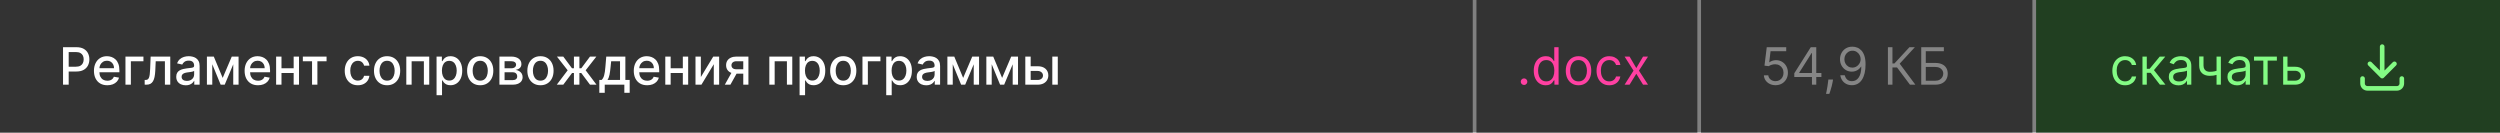
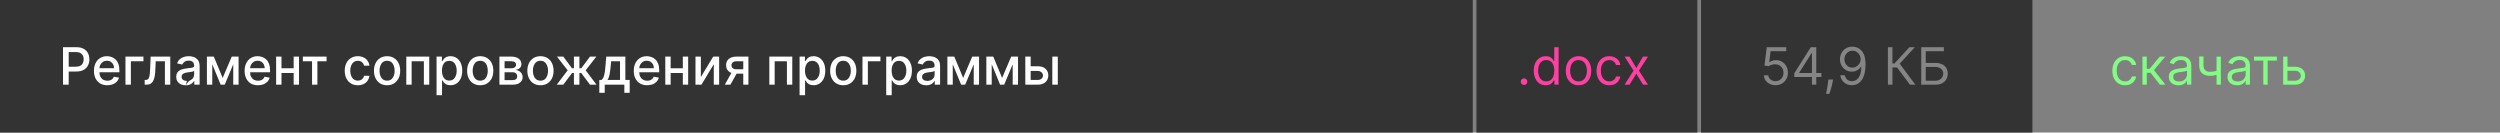
<svg xmlns="http://www.w3.org/2000/svg" width="679" height="36" viewBox="0 0 679 36" fill="none">
  <rect x="0" y="0" width="679" height="36" fill="#808080" stroke="none" />
  <rect width="400" height="36" fill="#333333" />
-   <path d="M17.119 23V12.818H20.748C21.54 12.818 22.196 12.962 22.717 13.251C23.237 13.539 23.626 13.934 23.885 14.434C24.143 14.931 24.273 15.491 24.273 16.114C24.273 16.741 24.142 17.304 23.88 17.805C23.621 18.302 23.23 18.696 22.707 18.988C22.186 19.276 21.532 19.421 20.743 19.421H18.247V18.118H20.604C21.104 18.118 21.51 18.032 21.822 17.859C22.133 17.684 22.362 17.445 22.508 17.143C22.654 16.842 22.727 16.499 22.727 16.114C22.727 15.73 22.654 15.389 22.508 15.09C22.362 14.792 22.132 14.558 21.817 14.389C21.505 14.22 21.094 14.136 20.584 14.136H18.655V23H17.119ZM29.15 23.154C28.398 23.154 27.75 22.993 27.206 22.672C26.666 22.347 26.248 21.891 25.953 21.305C25.662 20.715 25.516 20.024 25.516 19.232C25.516 18.449 25.662 17.76 25.953 17.163C26.248 16.567 26.659 16.101 27.186 15.766C27.716 15.432 28.336 15.264 29.046 15.264C29.476 15.264 29.894 15.335 30.298 15.478C30.703 15.62 31.066 15.844 31.387 16.149C31.709 16.454 31.962 16.85 32.148 17.337C32.333 17.821 32.426 18.41 32.426 19.102V19.629H26.356V18.516H30.97C30.97 18.125 30.89 17.778 30.731 17.477C30.572 17.172 30.348 16.931 30.06 16.756C29.775 16.58 29.44 16.492 29.055 16.492C28.638 16.492 28.273 16.595 27.962 16.8C27.653 17.003 27.415 17.268 27.246 17.596C27.08 17.921 26.997 18.274 26.997 18.655V19.525C26.997 20.035 27.087 20.47 27.266 20.827C27.448 21.185 27.701 21.459 28.026 21.648C28.351 21.833 28.731 21.926 29.165 21.926C29.447 21.926 29.703 21.886 29.935 21.807C30.167 21.724 30.368 21.601 30.537 21.439C30.706 21.276 30.835 21.076 30.925 20.837L32.332 21.091C32.219 21.505 32.017 21.868 31.725 22.18C31.437 22.488 31.074 22.728 30.636 22.901C30.202 23.07 29.707 23.154 29.15 23.154ZM38.958 15.364V16.646H35.542V23H34.075V15.364H38.958ZM39.298 23L39.293 21.712H39.567C39.779 21.712 39.956 21.668 40.099 21.578C40.244 21.485 40.364 21.329 40.456 21.111C40.549 20.892 40.621 20.59 40.67 20.206C40.72 19.818 40.757 19.331 40.78 18.744L40.914 15.364H46.243V23H44.787V16.646H42.291L42.172 19.241C42.142 19.871 42.077 20.421 41.978 20.892C41.882 21.363 41.741 21.755 41.555 22.07C41.37 22.382 41.131 22.616 40.839 22.771C40.548 22.924 40.193 23 39.775 23H39.298ZM50.448 23.169C49.964 23.169 49.527 23.079 49.136 22.901C48.745 22.718 48.435 22.455 48.206 22.11C47.981 21.765 47.868 21.343 47.868 20.842C47.868 20.412 47.951 20.057 48.117 19.778C48.282 19.5 48.506 19.28 48.788 19.117C49.069 18.955 49.384 18.832 49.732 18.749C50.08 18.666 50.435 18.604 50.796 18.56C51.254 18.507 51.625 18.464 51.91 18.431C52.195 18.395 52.402 18.337 52.531 18.257C52.66 18.178 52.725 18.048 52.725 17.869V17.834C52.725 17.4 52.602 17.064 52.357 16.825C52.115 16.587 51.754 16.467 51.273 16.467C50.773 16.467 50.379 16.578 50.09 16.8C49.805 17.019 49.608 17.263 49.499 17.531L48.102 17.213C48.267 16.749 48.509 16.375 48.827 16.09C49.149 15.801 49.519 15.592 49.936 15.463C50.354 15.331 50.793 15.264 51.254 15.264C51.559 15.264 51.882 15.301 52.223 15.374C52.568 15.443 52.889 15.572 53.188 15.761C53.489 15.95 53.736 16.22 53.928 16.572C54.12 16.92 54.217 17.372 54.217 17.929V23H52.765V21.956H52.705C52.609 22.148 52.465 22.337 52.273 22.523C52.081 22.708 51.834 22.863 51.532 22.985C51.23 23.108 50.869 23.169 50.448 23.169ZM50.771 21.976C51.182 21.976 51.534 21.895 51.825 21.732C52.12 21.57 52.344 21.358 52.496 21.096C52.652 20.831 52.73 20.547 52.73 20.246V19.261C52.677 19.314 52.574 19.364 52.422 19.41C52.273 19.454 52.102 19.492 51.91 19.525C51.718 19.555 51.53 19.583 51.348 19.609C51.166 19.633 51.013 19.652 50.891 19.669C50.602 19.706 50.339 19.767 50.1 19.853C49.865 19.939 49.676 20.063 49.533 20.226C49.394 20.385 49.325 20.597 49.325 20.862C49.325 21.23 49.461 21.509 49.732 21.697C50.004 21.883 50.35 21.976 50.771 21.976ZM60.482 21.16L62.948 15.364H64.231L61.034 23H59.93L56.798 15.364H58.066L60.482 21.16ZM57.653 15.364V23H56.197V15.364H57.653ZM63.351 23V15.364H64.797V23H63.351ZM70.07 23.154C69.317 23.154 68.669 22.993 68.126 22.672C67.586 22.347 67.168 21.891 66.873 21.305C66.581 20.715 66.436 20.024 66.436 19.232C66.436 18.449 66.581 17.76 66.873 17.163C67.168 16.567 67.579 16.101 68.106 15.766C68.636 15.432 69.256 15.264 69.965 15.264C70.396 15.264 70.814 15.335 71.218 15.478C71.623 15.62 71.986 15.844 72.307 16.149C72.629 16.454 72.882 16.85 73.068 17.337C73.253 17.821 73.346 18.41 73.346 19.102V19.629H67.276V18.516H71.889C71.889 18.125 71.81 17.778 71.651 17.477C71.492 17.172 71.268 16.931 70.98 16.756C70.695 16.58 70.36 16.492 69.975 16.492C69.558 16.492 69.193 16.595 68.882 16.8C68.573 17.003 68.335 17.268 68.166 17.596C68 17.921 67.917 18.274 67.917 18.655V19.525C67.917 20.035 68.007 20.47 68.186 20.827C68.368 21.185 68.621 21.459 68.946 21.648C69.271 21.833 69.65 21.926 70.085 21.926C70.366 21.926 70.623 21.886 70.855 21.807C71.087 21.724 71.288 21.601 71.457 21.439C71.626 21.276 71.755 21.076 71.845 20.837L73.252 21.091C73.139 21.505 72.937 21.868 72.645 22.18C72.357 22.488 71.994 22.728 71.556 22.901C71.122 23.07 70.627 23.154 70.07 23.154ZM80.171 18.541V19.828H76.034V18.541H80.171ZM76.452 15.364V23H74.995V15.364H76.452ZM81.21 15.364V23H79.758V15.364H81.21ZM82.251 16.646V15.364H88.695V16.646H86.204V23H84.752V16.646H82.251ZM97.189 23.154C96.45 23.154 95.813 22.987 95.279 22.652C94.749 22.314 94.341 21.848 94.056 21.255C93.771 20.662 93.629 19.982 93.629 19.217C93.629 18.441 93.775 17.757 94.066 17.163C94.358 16.567 94.769 16.101 95.299 15.766C95.83 15.432 96.454 15.264 97.174 15.264C97.754 15.264 98.271 15.372 98.725 15.587C99.179 15.8 99.545 16.098 99.823 16.482C100.105 16.867 100.273 17.316 100.326 17.829H98.879C98.799 17.472 98.617 17.163 98.332 16.905C98.05 16.646 97.672 16.517 97.198 16.517C96.784 16.517 96.421 16.626 96.11 16.845C95.802 17.061 95.561 17.369 95.389 17.77C95.216 18.168 95.13 18.638 95.13 19.182C95.13 19.739 95.215 20.219 95.384 20.624C95.553 21.028 95.791 21.341 96.1 21.563C96.411 21.785 96.778 21.896 97.198 21.896C97.48 21.896 97.735 21.845 97.964 21.742C98.196 21.636 98.39 21.485 98.546 21.29C98.705 21.094 98.816 20.859 98.879 20.584H100.326C100.273 21.078 100.112 21.518 99.843 21.906C99.575 22.294 99.215 22.599 98.765 22.821C98.317 23.043 97.792 23.154 97.189 23.154ZM105.132 23.154C104.416 23.154 103.791 22.99 103.258 22.662C102.724 22.334 102.31 21.875 102.015 21.285C101.72 20.695 101.572 20.005 101.572 19.217C101.572 18.424 101.72 17.732 102.015 17.139C102.31 16.545 102.724 16.084 103.258 15.756C103.791 15.428 104.416 15.264 105.132 15.264C105.848 15.264 106.473 15.428 107.006 15.756C107.54 16.084 107.954 16.545 108.249 17.139C108.544 17.732 108.692 18.424 108.692 19.217C108.692 20.005 108.544 20.695 108.249 21.285C107.954 21.875 107.54 22.334 107.006 22.662C106.473 22.99 105.848 23.154 105.132 23.154ZM105.137 21.906C105.601 21.906 105.985 21.784 106.29 21.538C106.595 21.293 106.821 20.967 106.966 20.559C107.116 20.151 107.19 19.702 107.19 19.212C107.19 18.724 107.116 18.277 106.966 17.869C106.821 17.458 106.595 17.129 106.29 16.88C105.985 16.631 105.601 16.507 105.137 16.507C104.67 16.507 104.282 16.631 103.974 16.88C103.669 17.129 103.442 17.458 103.292 17.869C103.147 18.277 103.074 18.724 103.074 19.212C103.074 19.702 103.147 20.151 103.292 20.559C103.442 20.967 103.669 21.293 103.974 21.538C104.282 21.784 104.67 21.906 105.137 21.906ZM110.351 23V15.364H116.58V23H115.124V16.646H111.798V23H110.351ZM118.568 25.864V15.364H120.019V16.602H120.144C120.23 16.442 120.354 16.259 120.517 16.05C120.679 15.841 120.904 15.659 121.193 15.503C121.481 15.344 121.862 15.264 122.336 15.264C122.953 15.264 123.503 15.42 123.987 15.732C124.471 16.043 124.85 16.492 125.125 17.079C125.404 17.666 125.543 18.371 125.543 19.197C125.543 20.022 125.405 20.73 125.13 21.32C124.855 21.906 124.477 22.359 123.997 22.677C123.516 22.992 122.968 23.149 122.351 23.149C121.887 23.149 121.508 23.071 121.213 22.916C120.921 22.76 120.692 22.577 120.526 22.369C120.361 22.16 120.233 21.974 120.144 21.812H120.054V25.864H118.568ZM120.024 19.182C120.024 19.719 120.102 20.189 120.258 20.594C120.414 20.998 120.639 21.315 120.934 21.543C121.229 21.769 121.59 21.881 122.018 21.881C122.462 21.881 122.833 21.764 123.132 21.528C123.43 21.29 123.655 20.967 123.808 20.559C123.963 20.151 124.041 19.692 124.041 19.182C124.041 18.678 123.965 18.226 123.813 17.825C123.664 17.424 123.438 17.107 123.137 16.875C122.838 16.643 122.465 16.527 122.018 16.527C121.587 16.527 121.222 16.638 120.924 16.86C120.629 17.082 120.405 17.392 120.253 17.79C120.101 18.188 120.024 18.651 120.024 19.182ZM130.425 23.154C129.709 23.154 129.084 22.99 128.551 22.662C128.017 22.334 127.603 21.875 127.308 21.285C127.013 20.695 126.865 20.005 126.865 19.217C126.865 18.424 127.013 17.732 127.308 17.139C127.603 16.545 128.017 16.084 128.551 15.756C129.084 15.428 129.709 15.264 130.425 15.264C131.141 15.264 131.766 15.428 132.299 15.756C132.833 16.084 133.247 16.545 133.542 17.139C133.837 17.732 133.985 18.424 133.985 19.217C133.985 20.005 133.837 20.695 133.542 21.285C133.247 21.875 132.833 22.334 132.299 22.662C131.766 22.99 131.141 23.154 130.425 23.154ZM130.43 21.906C130.894 21.906 131.278 21.784 131.583 21.538C131.888 21.293 132.114 20.967 132.259 20.559C132.409 20.151 132.483 19.702 132.483 19.212C132.483 18.724 132.409 18.277 132.259 17.869C132.114 17.458 131.888 17.129 131.583 16.88C131.278 16.631 130.894 16.507 130.43 16.507C129.963 16.507 129.575 16.631 129.267 16.88C128.962 17.129 128.735 17.458 128.585 17.869C128.44 18.277 128.367 18.724 128.367 19.212C128.367 19.702 128.44 20.151 128.585 20.559C128.735 20.967 128.962 21.293 129.267 21.538C129.575 21.784 129.963 21.906 130.43 21.906ZM135.644 23V15.364H138.811C139.672 15.364 140.355 15.548 140.859 15.915C141.363 16.28 141.615 16.776 141.615 17.402C141.615 17.849 141.472 18.204 141.187 18.466C140.902 18.728 140.524 18.903 140.054 18.993C140.395 19.033 140.708 19.135 140.993 19.301C141.278 19.463 141.507 19.682 141.679 19.957C141.855 20.233 141.943 20.561 141.943 20.942C141.943 21.346 141.838 21.704 141.63 22.016C141.421 22.324 141.118 22.566 140.72 22.741C140.325 22.914 139.85 23 139.293 23H135.644ZM137.041 21.757H139.293C139.661 21.757 139.949 21.669 140.158 21.494C140.367 21.318 140.471 21.079 140.471 20.778C140.471 20.423 140.367 20.145 140.158 19.942C139.949 19.737 139.661 19.634 139.293 19.634H137.041V21.757ZM137.041 18.546H138.826C139.104 18.546 139.343 18.506 139.542 18.426C139.744 18.347 139.898 18.234 140.004 18.088C140.113 17.939 140.168 17.763 140.168 17.561C140.168 17.266 140.047 17.036 139.805 16.87C139.563 16.704 139.232 16.621 138.811 16.621H137.041V18.546ZM146.79 23.154C146.074 23.154 145.449 22.99 144.916 22.662C144.382 22.334 143.968 21.875 143.673 21.285C143.378 20.695 143.23 20.005 143.23 19.217C143.23 18.424 143.378 17.732 143.673 17.139C143.968 16.545 144.382 16.084 144.916 15.756C145.449 15.428 146.074 15.264 146.79 15.264C147.506 15.264 148.131 15.428 148.664 15.756C149.198 16.084 149.612 16.545 149.907 17.139C150.202 17.732 150.35 18.424 150.35 19.217C150.35 20.005 150.202 20.695 149.907 21.285C149.612 21.875 149.198 22.334 148.664 22.662C148.131 22.99 147.506 23.154 146.79 23.154ZM146.795 21.906C147.259 21.906 147.644 21.784 147.949 21.538C148.253 21.293 148.479 20.967 148.625 20.559C148.774 20.151 148.848 19.702 148.848 19.212C148.848 18.724 148.774 18.277 148.625 17.869C148.479 17.458 148.253 17.129 147.949 16.88C147.644 16.631 147.259 16.507 146.795 16.507C146.328 16.507 145.94 16.631 145.632 16.88C145.327 17.129 145.1 17.458 144.951 17.869C144.805 18.277 144.732 18.724 144.732 19.212C144.732 19.702 144.805 20.151 144.951 20.559C145.1 20.967 145.327 21.293 145.632 21.538C145.94 21.784 146.328 21.906 146.795 21.906ZM151.221 23L154.179 19.092L151.256 15.364H152.986L155.347 18.535H155.879V15.364H157.366V18.535H157.883L160.244 15.364H161.975L159.066 19.092L162.009 23H160.244L157.863 19.818H157.366V23H155.879V19.818H155.382L152.986 23H151.221ZM162.775 25.202V21.712H163.396C163.556 21.567 163.69 21.392 163.799 21.19C163.912 20.988 164.006 20.748 164.083 20.47C164.162 20.191 164.228 19.866 164.281 19.495C164.334 19.12 164.381 18.693 164.421 18.212L164.659 15.364H169.85V21.712H171.023V25.202H169.571V23H164.247V25.202H162.775ZM164.987 21.712H168.398V16.636H165.992L165.833 18.212C165.756 19.014 165.66 19.71 165.544 20.3C165.428 20.887 165.243 21.358 164.987 21.712ZM175.767 23.154C175.015 23.154 174.367 22.993 173.823 22.672C173.283 22.347 172.865 21.891 172.57 21.305C172.279 20.715 172.133 20.024 172.133 19.232C172.133 18.449 172.279 17.76 172.57 17.163C172.865 16.567 173.276 16.101 173.803 15.766C174.334 15.432 174.953 15.264 175.663 15.264C176.094 15.264 176.511 15.335 176.915 15.478C177.32 15.62 177.683 15.844 178.004 16.149C178.326 16.454 178.579 16.85 178.765 17.337C178.951 17.821 179.043 18.41 179.043 19.102V19.629H172.973V18.516H177.587C177.587 18.125 177.507 17.778 177.348 17.477C177.189 17.172 176.965 16.931 176.677 16.756C176.392 16.58 176.057 16.492 175.673 16.492C175.255 16.492 174.89 16.595 174.579 16.8C174.271 17.003 174.032 17.268 173.863 17.596C173.697 17.921 173.614 18.274 173.614 18.655V19.525C173.614 20.035 173.704 20.47 173.883 20.827C174.065 21.185 174.319 21.459 174.643 21.648C174.968 21.833 175.348 21.926 175.782 21.926C176.064 21.926 176.321 21.886 176.553 21.807C176.785 21.724 176.985 21.601 177.154 21.439C177.323 21.276 177.452 21.076 177.542 20.837L178.949 21.091C178.836 21.505 178.634 21.868 178.342 22.18C178.054 22.488 177.691 22.728 177.254 22.901C176.819 23.07 176.324 23.154 175.767 23.154ZM185.868 18.541V19.828H181.732V18.541H185.868ZM182.149 15.364V23H180.693V15.364H182.149ZM186.907 15.364V23H185.455V15.364H186.907ZM190.352 20.917L193.718 15.364H195.319V23H193.862V17.442L190.512 23H188.896V15.364H190.352V20.917ZM201.872 23V16.631H200.042C199.608 16.631 199.27 16.733 199.028 16.935C198.786 17.137 198.665 17.402 198.665 17.73C198.665 18.055 198.776 18.317 198.998 18.516C199.223 18.711 199.538 18.809 199.943 18.809H202.304V20.012H199.943C199.379 20.012 198.892 19.919 198.481 19.734C198.073 19.545 197.758 19.278 197.536 18.933C197.318 18.588 197.208 18.181 197.208 17.71C197.208 17.23 197.321 16.815 197.546 16.467C197.775 16.116 198.102 15.844 198.526 15.652C198.953 15.46 199.459 15.364 200.042 15.364H203.269V23H201.872ZM196.86 23L199.013 19.142H200.534L198.382 23H196.86ZM208.952 23V15.364H215.182V23H213.725V16.646H210.399V23H208.952ZM217.169 25.864V15.364H218.621V16.602H218.745C218.831 16.442 218.956 16.259 219.118 16.05C219.28 15.841 219.506 15.659 219.794 15.503C220.083 15.344 220.464 15.264 220.938 15.264C221.554 15.264 222.104 15.42 222.588 15.732C223.072 16.043 223.452 16.492 223.727 17.079C224.005 17.666 224.144 18.371 224.144 19.197C224.144 20.022 224.007 20.73 223.732 21.32C223.457 21.906 223.079 22.359 222.598 22.677C222.118 22.992 221.569 23.149 220.953 23.149C220.489 23.149 220.109 23.071 219.814 22.916C219.522 22.76 219.294 22.577 219.128 22.369C218.962 22.16 218.835 21.974 218.745 21.812H218.656V25.864H217.169ZM218.626 19.182C218.626 19.719 218.704 20.189 218.86 20.594C219.015 20.998 219.241 21.315 219.536 21.543C219.831 21.769 220.192 21.881 220.619 21.881C221.064 21.881 221.435 21.764 221.733 21.528C222.031 21.29 222.257 20.967 222.409 20.559C222.565 20.151 222.643 19.692 222.643 19.182C222.643 18.678 222.567 18.226 222.414 17.825C222.265 17.424 222.04 17.107 221.738 16.875C221.44 16.643 221.067 16.527 220.619 16.527C220.189 16.527 219.824 16.638 219.526 16.86C219.231 17.082 219.007 17.392 218.855 17.79C218.702 18.188 218.626 18.651 218.626 19.182ZM229.026 23.154C228.311 23.154 227.686 22.99 227.152 22.662C226.619 22.334 226.204 21.875 225.909 21.285C225.614 20.695 225.467 20.005 225.467 19.217C225.467 18.424 225.614 17.732 225.909 17.139C226.204 16.545 226.619 16.084 227.152 15.756C227.686 15.428 228.311 15.264 229.026 15.264C229.742 15.264 230.367 15.428 230.901 15.756C231.434 16.084 231.849 16.545 232.144 17.139C232.439 17.732 232.586 18.424 232.586 19.217C232.586 20.005 232.439 20.695 232.144 21.285C231.849 21.875 231.434 22.334 230.901 22.662C230.367 22.99 229.742 23.154 229.026 23.154ZM229.031 21.906C229.495 21.906 229.88 21.784 230.185 21.538C230.49 21.293 230.715 20.967 230.861 20.559C231.01 20.151 231.085 19.702 231.085 19.212C231.085 18.724 231.01 18.277 230.861 17.869C230.715 17.458 230.49 17.129 230.185 16.88C229.88 16.631 229.495 16.507 229.031 16.507C228.564 16.507 228.176 16.631 227.868 16.88C227.563 17.129 227.336 17.458 227.187 17.869C227.041 18.277 226.968 18.724 226.968 19.212C226.968 19.702 227.041 20.151 227.187 20.559C227.336 20.967 227.563 21.293 227.868 21.538C228.176 21.784 228.564 21.906 229.031 21.906ZM239.127 15.364V16.646H235.712V23H234.245V15.364H239.127ZM240.699 25.864V15.364H242.15V16.602H242.275C242.361 16.442 242.485 16.259 242.647 16.05C242.81 15.841 243.035 15.659 243.324 15.503C243.612 15.344 243.993 15.264 244.467 15.264C245.083 15.264 245.634 15.42 246.118 15.732C246.601 16.043 246.981 16.492 247.256 17.079C247.534 17.666 247.674 18.371 247.674 19.197C247.674 20.022 247.536 20.73 247.261 21.32C246.986 21.906 246.608 22.359 246.127 22.677C245.647 22.992 245.098 23.149 244.482 23.149C244.018 23.149 243.638 23.071 243.343 22.916C243.052 22.76 242.823 22.577 242.657 22.369C242.492 22.16 242.364 21.974 242.275 21.812H242.185V25.864H240.699ZM242.155 19.182C242.155 19.719 242.233 20.189 242.389 20.594C242.545 20.998 242.77 21.315 243.065 21.543C243.36 21.769 243.721 21.881 244.149 21.881C244.593 21.881 244.964 21.764 245.262 21.528C245.561 21.29 245.786 20.967 245.939 20.559C246.094 20.151 246.172 19.692 246.172 19.182C246.172 18.678 246.096 18.226 245.944 17.825C245.794 17.424 245.569 17.107 245.267 16.875C244.969 16.643 244.596 16.527 244.149 16.527C243.718 16.527 243.353 16.638 243.055 16.86C242.76 17.082 242.536 17.392 242.384 17.79C242.231 18.188 242.155 18.651 242.155 19.182ZM251.561 23.169C251.078 23.169 250.64 23.079 250.249 22.901C249.858 22.718 249.548 22.455 249.319 22.11C249.094 21.765 248.981 21.343 248.981 20.842C248.981 20.412 249.064 20.057 249.23 19.778C249.395 19.5 249.619 19.28 249.901 19.117C250.183 18.955 250.498 18.832 250.846 18.749C251.194 18.666 251.548 18.604 251.909 18.56C252.367 18.507 252.738 18.464 253.023 18.431C253.308 18.395 253.515 18.337 253.645 18.257C253.774 18.178 253.838 18.048 253.838 17.869V17.834C253.838 17.4 253.716 17.064 253.471 16.825C253.229 16.587 252.867 16.467 252.387 16.467C251.886 16.467 251.492 16.578 251.203 16.8C250.918 17.019 250.721 17.263 250.612 17.531L249.215 17.213C249.381 16.749 249.623 16.375 249.941 16.09C250.262 15.801 250.632 15.592 251.049 15.463C251.467 15.331 251.906 15.264 252.367 15.264C252.672 15.264 252.995 15.301 253.336 15.374C253.681 15.443 254.002 15.572 254.301 15.761C254.602 15.95 254.849 16.22 255.042 16.572C255.234 16.92 255.33 17.372 255.33 17.929V23H253.878V21.956H253.819C253.722 22.148 253.578 22.337 253.386 22.523C253.194 22.708 252.947 22.863 252.645 22.985C252.344 23.108 251.982 23.169 251.561 23.169ZM251.885 21.976C252.296 21.976 252.647 21.895 252.939 21.732C253.234 21.57 253.457 21.358 253.61 21.096C253.766 20.831 253.843 20.547 253.843 20.246V19.261C253.79 19.314 253.688 19.364 253.535 19.41C253.386 19.454 253.215 19.492 253.023 19.525C252.831 19.555 252.644 19.583 252.461 19.609C252.279 19.633 252.127 19.652 252.004 19.669C251.716 19.706 251.452 19.767 251.213 19.853C250.978 19.939 250.789 20.063 250.647 20.226C250.507 20.385 250.438 20.597 250.438 20.862C250.438 21.23 250.574 21.509 250.846 21.697C251.117 21.883 251.464 21.976 251.885 21.976ZM261.595 21.16L264.061 15.364H265.344L262.147 23H261.044L257.911 15.364H259.179L261.595 21.16ZM258.767 15.364V23H257.31V15.364H258.767ZM264.464 23V15.364H265.911V23H264.464ZM272.177 21.16L274.643 15.364H275.926L272.729 23H271.626L268.493 15.364H269.761L272.177 21.16ZM269.349 15.364V23H267.892V15.364H269.349ZM275.046 23V15.364H276.493V23H275.046ZM279.593 17.989H281.81C282.744 17.989 283.464 18.221 283.968 18.685C284.471 19.149 284.723 19.747 284.723 20.479C284.723 20.957 284.61 21.386 284.385 21.767C284.16 22.148 283.83 22.45 283.396 22.672C282.962 22.891 282.433 23 281.81 23H278.474V15.364H279.931V21.717H281.81C282.237 21.717 282.589 21.606 282.864 21.384C283.139 21.159 283.276 20.872 283.276 20.524C283.276 20.156 283.139 19.856 282.864 19.624C282.589 19.389 282.237 19.271 281.81 19.271H279.593V17.989ZM285.807 23V15.364H287.294V23H285.807Z" fill="white" />
+   <path d="M17.119 23V12.818H20.748C21.54 12.818 22.196 12.962 22.717 13.251C23.237 13.539 23.626 13.934 23.885 14.434C24.143 14.931 24.273 15.491 24.273 16.114C24.273 16.741 24.142 17.304 23.88 17.805C23.621 18.302 23.23 18.696 22.707 18.988C22.186 19.276 21.532 19.421 20.743 19.421H18.247V18.118H20.604C21.104 18.118 21.51 18.032 21.822 17.859C22.133 17.684 22.362 17.445 22.508 17.143C22.654 16.842 22.727 16.499 22.727 16.114C22.727 15.73 22.654 15.389 22.508 15.09C22.362 14.792 22.132 14.558 21.817 14.389C21.505 14.22 21.094 14.136 20.584 14.136H18.655V23H17.119ZM29.15 23.154C28.398 23.154 27.75 22.993 27.206 22.672C26.666 22.347 26.248 21.891 25.953 21.305C25.662 20.715 25.516 20.024 25.516 19.232C25.516 18.449 25.662 17.76 25.953 17.163C26.248 16.567 26.659 16.101 27.186 15.766C27.716 15.432 28.336 15.264 29.046 15.264C29.476 15.264 29.894 15.335 30.298 15.478C30.703 15.62 31.066 15.844 31.387 16.149C31.709 16.454 31.962 16.85 32.148 17.337C32.333 17.821 32.426 18.41 32.426 19.102V19.629H26.356V18.516H30.97C30.97 18.125 30.89 17.778 30.731 17.477C30.572 17.172 30.348 16.931 30.06 16.756C29.775 16.58 29.44 16.492 29.055 16.492C28.638 16.492 28.273 16.595 27.962 16.8C27.653 17.003 27.415 17.268 27.246 17.596C27.08 17.921 26.997 18.274 26.997 18.655V19.525C26.997 20.035 27.087 20.47 27.266 20.827C27.448 21.185 27.701 21.459 28.026 21.648C28.351 21.833 28.731 21.926 29.165 21.926C29.447 21.926 29.703 21.886 29.935 21.807C30.167 21.724 30.368 21.601 30.537 21.439C30.706 21.276 30.835 21.076 30.925 20.837L32.332 21.091C32.219 21.505 32.017 21.868 31.725 22.18C31.437 22.488 31.074 22.728 30.636 22.901C30.202 23.07 29.707 23.154 29.15 23.154ZM38.958 15.364V16.646H35.542V23H34.075V15.364H38.958ZM39.298 23L39.293 21.712H39.567C39.779 21.712 39.956 21.668 40.099 21.578C40.244 21.485 40.364 21.329 40.456 21.111C40.549 20.892 40.621 20.59 40.67 20.206C40.72 19.818 40.757 19.331 40.78 18.744L40.914 15.364H46.243V23H44.787V16.646H42.291L42.172 19.241C42.142 19.871 42.077 20.421 41.978 20.892C41.882 21.363 41.741 21.755 41.555 22.07C41.37 22.382 41.131 22.616 40.839 22.771C40.548 22.924 40.193 23 39.775 23H39.298ZM50.448 23.169C49.964 23.169 49.527 23.079 49.136 22.901C48.745 22.718 48.435 22.455 48.206 22.11C47.981 21.765 47.868 21.343 47.868 20.842C47.868 20.412 47.951 20.057 48.117 19.778C48.282 19.5 48.506 19.28 48.788 19.117C49.069 18.955 49.384 18.832 49.732 18.749C50.08 18.666 50.435 18.604 50.796 18.56C51.254 18.507 51.625 18.464 51.91 18.431C52.195 18.395 52.402 18.337 52.531 18.257C52.66 18.178 52.725 18.048 52.725 17.869V17.834C52.725 17.4 52.602 17.064 52.357 16.825C52.115 16.587 51.754 16.467 51.273 16.467C50.773 16.467 50.379 16.578 50.09 16.8C49.805 17.019 49.608 17.263 49.499 17.531L48.102 17.213C48.267 16.749 48.509 16.375 48.827 16.09C49.149 15.801 49.519 15.592 49.936 15.463C50.354 15.331 50.793 15.264 51.254 15.264C51.559 15.264 51.882 15.301 52.223 15.374C52.568 15.443 52.889 15.572 53.188 15.761C53.489 15.95 53.736 16.22 53.928 16.572C54.12 16.92 54.217 17.372 54.217 17.929V23H52.765V21.956H52.705C52.609 22.148 52.465 22.337 52.273 22.523C52.081 22.708 51.834 22.863 51.532 22.985C51.23 23.108 50.869 23.169 50.448 23.169ZC51.182 21.976 51.534 21.895 51.825 21.732C52.12 21.57 52.344 21.358 52.496 21.096C52.652 20.831 52.73 20.547 52.73 20.246V19.261C52.677 19.314 52.574 19.364 52.422 19.41C52.273 19.454 52.102 19.492 51.91 19.525C51.718 19.555 51.53 19.583 51.348 19.609C51.166 19.633 51.013 19.652 50.891 19.669C50.602 19.706 50.339 19.767 50.1 19.853C49.865 19.939 49.676 20.063 49.533 20.226C49.394 20.385 49.325 20.597 49.325 20.862C49.325 21.23 49.461 21.509 49.732 21.697C50.004 21.883 50.35 21.976 50.771 21.976ZM60.482 21.16L62.948 15.364H64.231L61.034 23H59.93L56.798 15.364H58.066L60.482 21.16ZM57.653 15.364V23H56.197V15.364H57.653ZM63.351 23V15.364H64.797V23H63.351ZM70.07 23.154C69.317 23.154 68.669 22.993 68.126 22.672C67.586 22.347 67.168 21.891 66.873 21.305C66.581 20.715 66.436 20.024 66.436 19.232C66.436 18.449 66.581 17.76 66.873 17.163C67.168 16.567 67.579 16.101 68.106 15.766C68.636 15.432 69.256 15.264 69.965 15.264C70.396 15.264 70.814 15.335 71.218 15.478C71.623 15.62 71.986 15.844 72.307 16.149C72.629 16.454 72.882 16.85 73.068 17.337C73.253 17.821 73.346 18.41 73.346 19.102V19.629H67.276V18.516H71.889C71.889 18.125 71.81 17.778 71.651 17.477C71.492 17.172 71.268 16.931 70.98 16.756C70.695 16.58 70.36 16.492 69.975 16.492C69.558 16.492 69.193 16.595 68.882 16.8C68.573 17.003 68.335 17.268 68.166 17.596C68 17.921 67.917 18.274 67.917 18.655V19.525C67.917 20.035 68.007 20.47 68.186 20.827C68.368 21.185 68.621 21.459 68.946 21.648C69.271 21.833 69.65 21.926 70.085 21.926C70.366 21.926 70.623 21.886 70.855 21.807C71.087 21.724 71.288 21.601 71.457 21.439C71.626 21.276 71.755 21.076 71.845 20.837L73.252 21.091C73.139 21.505 72.937 21.868 72.645 22.18C72.357 22.488 71.994 22.728 71.556 22.901C71.122 23.07 70.627 23.154 70.07 23.154ZM80.171 18.541V19.828H76.034V18.541H80.171ZM76.452 15.364V23H74.995V15.364H76.452ZM81.21 15.364V23H79.758V15.364H81.21ZM82.251 16.646V15.364H88.695V16.646H86.204V23H84.752V16.646H82.251ZM97.189 23.154C96.45 23.154 95.813 22.987 95.279 22.652C94.749 22.314 94.341 21.848 94.056 21.255C93.771 20.662 93.629 19.982 93.629 19.217C93.629 18.441 93.775 17.757 94.066 17.163C94.358 16.567 94.769 16.101 95.299 15.766C95.83 15.432 96.454 15.264 97.174 15.264C97.754 15.264 98.271 15.372 98.725 15.587C99.179 15.8 99.545 16.098 99.823 16.482C100.105 16.867 100.273 17.316 100.326 17.829H98.879C98.799 17.472 98.617 17.163 98.332 16.905C98.05 16.646 97.672 16.517 97.198 16.517C96.784 16.517 96.421 16.626 96.11 16.845C95.802 17.061 95.561 17.369 95.389 17.77C95.216 18.168 95.13 18.638 95.13 19.182C95.13 19.739 95.215 20.219 95.384 20.624C95.553 21.028 95.791 21.341 96.1 21.563C96.411 21.785 96.778 21.896 97.198 21.896C97.48 21.896 97.735 21.845 97.964 21.742C98.196 21.636 98.39 21.485 98.546 21.29C98.705 21.094 98.816 20.859 98.879 20.584H100.326C100.273 21.078 100.112 21.518 99.843 21.906C99.575 22.294 99.215 22.599 98.765 22.821C98.317 23.043 97.792 23.154 97.189 23.154ZM105.132 23.154C104.416 23.154 103.791 22.99 103.258 22.662C102.724 22.334 102.31 21.875 102.015 21.285C101.72 20.695 101.572 20.005 101.572 19.217C101.572 18.424 101.72 17.732 102.015 17.139C102.31 16.545 102.724 16.084 103.258 15.756C103.791 15.428 104.416 15.264 105.132 15.264C105.848 15.264 106.473 15.428 107.006 15.756C107.54 16.084 107.954 16.545 108.249 17.139C108.544 17.732 108.692 18.424 108.692 19.217C108.692 20.005 108.544 20.695 108.249 21.285C107.954 21.875 107.54 22.334 107.006 22.662C106.473 22.99 105.848 23.154 105.132 23.154ZM105.137 21.906C105.601 21.906 105.985 21.784 106.29 21.538C106.595 21.293 106.821 20.967 106.966 20.559C107.116 20.151 107.19 19.702 107.19 19.212C107.19 18.724 107.116 18.277 106.966 17.869C106.821 17.458 106.595 17.129 106.29 16.88C105.985 16.631 105.601 16.507 105.137 16.507C104.67 16.507 104.282 16.631 103.974 16.88C103.669 17.129 103.442 17.458 103.292 17.869C103.147 18.277 103.074 18.724 103.074 19.212C103.074 19.702 103.147 20.151 103.292 20.559C103.442 20.967 103.669 21.293 103.974 21.538C104.282 21.784 104.67 21.906 105.137 21.906ZM110.351 23V15.364H116.58V23H115.124V16.646H111.798V23H110.351ZM118.568 25.864V15.364H120.019V16.602H120.144C120.23 16.442 120.354 16.259 120.517 16.05C120.679 15.841 120.904 15.659 121.193 15.503C121.481 15.344 121.862 15.264 122.336 15.264C122.953 15.264 123.503 15.42 123.987 15.732C124.471 16.043 124.85 16.492 125.125 17.079C125.404 17.666 125.543 18.371 125.543 19.197C125.543 20.022 125.405 20.73 125.13 21.32C124.855 21.906 124.477 22.359 123.997 22.677C123.516 22.992 122.968 23.149 122.351 23.149C121.887 23.149 121.508 23.071 121.213 22.916C120.921 22.76 120.692 22.577 120.526 22.369C120.361 22.16 120.233 21.974 120.144 21.812H120.054V25.864H118.568ZM120.024 19.182C120.024 19.719 120.102 20.189 120.258 20.594C120.414 20.998 120.639 21.315 120.934 21.543C121.229 21.769 121.59 21.881 122.018 21.881C122.462 21.881 122.833 21.764 123.132 21.528C123.43 21.29 123.655 20.967 123.808 20.559C123.963 20.151 124.041 19.692 124.041 19.182C124.041 18.678 123.965 18.226 123.813 17.825C123.664 17.424 123.438 17.107 123.137 16.875C122.838 16.643 122.465 16.527 122.018 16.527C121.587 16.527 121.222 16.638 120.924 16.86C120.629 17.082 120.405 17.392 120.253 17.79C120.101 18.188 120.024 18.651 120.024 19.182ZM130.425 23.154C129.709 23.154 129.084 22.99 128.551 22.662C128.017 22.334 127.603 21.875 127.308 21.285C127.013 20.695 126.865 20.005 126.865 19.217C126.865 18.424 127.013 17.732 127.308 17.139C127.603 16.545 128.017 16.084 128.551 15.756C129.084 15.428 129.709 15.264 130.425 15.264C131.141 15.264 131.766 15.428 132.299 15.756C132.833 16.084 133.247 16.545 133.542 17.139C133.837 17.732 133.985 18.424 133.985 19.217C133.985 20.005 133.837 20.695 133.542 21.285C133.247 21.875 132.833 22.334 132.299 22.662C131.766 22.99 131.141 23.154 130.425 23.154ZM130.43 21.906C130.894 21.906 131.278 21.784 131.583 21.538C131.888 21.293 132.114 20.967 132.259 20.559C132.409 20.151 132.483 19.702 132.483 19.212C132.483 18.724 132.409 18.277 132.259 17.869C132.114 17.458 131.888 17.129 131.583 16.88C131.278 16.631 130.894 16.507 130.43 16.507C129.963 16.507 129.575 16.631 129.267 16.88C128.962 17.129 128.735 17.458 128.585 17.869C128.44 18.277 128.367 18.724 128.367 19.212C128.367 19.702 128.44 20.151 128.585 20.559C128.735 20.967 128.962 21.293 129.267 21.538C129.575 21.784 129.963 21.906 130.43 21.906ZM135.644 23V15.364H138.811C139.672 15.364 140.355 15.548 140.859 15.915C141.363 16.28 141.615 16.776 141.615 17.402C141.615 17.849 141.472 18.204 141.187 18.466C140.902 18.728 140.524 18.903 140.054 18.993C140.395 19.033 140.708 19.135 140.993 19.301C141.278 19.463 141.507 19.682 141.679 19.957C141.855 20.233 141.943 20.561 141.943 20.942C141.943 21.346 141.838 21.704 141.63 22.016C141.421 22.324 141.118 22.566 140.72 22.741C140.325 22.914 139.85 23 139.293 23H135.644ZM137.041 21.757H139.293C139.661 21.757 139.949 21.669 140.158 21.494C140.367 21.318 140.471 21.079 140.471 20.778C140.471 20.423 140.367 20.145 140.158 19.942C139.949 19.737 139.661 19.634 139.293 19.634H137.041V21.757ZM137.041 18.546H138.826C139.104 18.546 139.343 18.506 139.542 18.426C139.744 18.347 139.898 18.234 140.004 18.088C140.113 17.939 140.168 17.763 140.168 17.561C140.168 17.266 140.047 17.036 139.805 16.87C139.563 16.704 139.232 16.621 138.811 16.621H137.041V18.546ZM146.79 23.154C146.074 23.154 145.449 22.99 144.916 22.662C144.382 22.334 143.968 21.875 143.673 21.285C143.378 20.695 143.23 20.005 143.23 19.217C143.23 18.424 143.378 17.732 143.673 17.139C143.968 16.545 144.382 16.084 144.916 15.756C145.449 15.428 146.074 15.264 146.79 15.264C147.506 15.264 148.131 15.428 148.664 15.756C149.198 16.084 149.612 16.545 149.907 17.139C150.202 17.732 150.35 18.424 150.35 19.217C150.35 20.005 150.202 20.695 149.907 21.285C149.612 21.875 149.198 22.334 148.664 22.662C148.131 22.99 147.506 23.154 146.79 23.154ZM146.795 21.906C147.259 21.906 147.644 21.784 147.949 21.538C148.253 21.293 148.479 20.967 148.625 20.559C148.774 20.151 148.848 19.702 148.848 19.212C148.848 18.724 148.774 18.277 148.625 17.869C148.479 17.458 148.253 17.129 147.949 16.88C147.644 16.631 147.259 16.507 146.795 16.507C146.328 16.507 145.94 16.631 145.632 16.88C145.327 17.129 145.1 17.458 144.951 17.869C144.805 18.277 144.732 18.724 144.732 19.212C144.732 19.702 144.805 20.151 144.951 20.559C145.1 20.967 145.327 21.293 145.632 21.538C145.94 21.784 146.328 21.906 146.795 21.906ZM151.221 23L154.179 19.092L151.256 15.364H152.986L155.347 18.535H155.879V15.364H157.366V18.535H157.883L160.244 15.364H161.975L159.066 19.092L162.009 23H160.244L157.863 19.818H157.366V23H155.879V19.818H155.382L152.986 23H151.221ZM162.775 25.202V21.712H163.396C163.556 21.567 163.69 21.392 163.799 21.19C163.912 20.988 164.006 20.748 164.083 20.47C164.162 20.191 164.228 19.866 164.281 19.495C164.334 19.12 164.381 18.693 164.421 18.212L164.659 15.364H169.85V21.712H171.023V25.202H169.571V23H164.247V25.202H162.775ZM164.987 21.712H168.398V16.636H165.992L165.833 18.212C165.756 19.014 165.66 19.71 165.544 20.3C165.428 20.887 165.243 21.358 164.987 21.712ZM175.767 23.154C175.015 23.154 174.367 22.993 173.823 22.672C173.283 22.347 172.865 21.891 172.57 21.305C172.279 20.715 172.133 20.024 172.133 19.232C172.133 18.449 172.279 17.76 172.57 17.163C172.865 16.567 173.276 16.101 173.803 15.766C174.334 15.432 174.953 15.264 175.663 15.264C176.094 15.264 176.511 15.335 176.915 15.478C177.32 15.62 177.683 15.844 178.004 16.149C178.326 16.454 178.579 16.85 178.765 17.337C178.951 17.821 179.043 18.41 179.043 19.102V19.629H172.973V18.516H177.587C177.587 18.125 177.507 17.778 177.348 17.477C177.189 17.172 176.965 16.931 176.677 16.756C176.392 16.58 176.057 16.492 175.673 16.492C175.255 16.492 174.89 16.595 174.579 16.8C174.271 17.003 174.032 17.268 173.863 17.596C173.697 17.921 173.614 18.274 173.614 18.655V19.525C173.614 20.035 173.704 20.47 173.883 20.827C174.065 21.185 174.319 21.459 174.643 21.648C174.968 21.833 175.348 21.926 175.782 21.926C176.064 21.926 176.321 21.886 176.553 21.807C176.785 21.724 176.985 21.601 177.154 21.439C177.323 21.276 177.452 21.076 177.542 20.837L178.949 21.091C178.836 21.505 178.634 21.868 178.342 22.18C178.054 22.488 177.691 22.728 177.254 22.901C176.819 23.07 176.324 23.154 175.767 23.154ZM185.868 18.541V19.828H181.732V18.541H185.868ZM182.149 15.364V23H180.693V15.364H182.149ZM186.907 15.364V23H185.455V15.364H186.907ZM190.352 20.917L193.718 15.364H195.319V23H193.862V17.442L190.512 23H188.896V15.364H190.352V20.917ZM201.872 23V16.631H200.042C199.608 16.631 199.27 16.733 199.028 16.935C198.786 17.137 198.665 17.402 198.665 17.73C198.665 18.055 198.776 18.317 198.998 18.516C199.223 18.711 199.538 18.809 199.943 18.809H202.304V20.012H199.943C199.379 20.012 198.892 19.919 198.481 19.734C198.073 19.545 197.758 19.278 197.536 18.933C197.318 18.588 197.208 18.181 197.208 17.71C197.208 17.23 197.321 16.815 197.546 16.467C197.775 16.116 198.102 15.844 198.526 15.652C198.953 15.46 199.459 15.364 200.042 15.364H203.269V23H201.872ZM196.86 23L199.013 19.142H200.534L198.382 23H196.86ZM208.952 23V15.364H215.182V23H213.725V16.646H210.399V23H208.952ZM217.169 25.864V15.364H218.621V16.602H218.745C218.831 16.442 218.956 16.259 219.118 16.05C219.28 15.841 219.506 15.659 219.794 15.503C220.083 15.344 220.464 15.264 220.938 15.264C221.554 15.264 222.104 15.42 222.588 15.732C223.072 16.043 223.452 16.492 223.727 17.079C224.005 17.666 224.144 18.371 224.144 19.197C224.144 20.022 224.007 20.73 223.732 21.32C223.457 21.906 223.079 22.359 222.598 22.677C222.118 22.992 221.569 23.149 220.953 23.149C220.489 23.149 220.109 23.071 219.814 22.916C219.522 22.76 219.294 22.577 219.128 22.369C218.962 22.16 218.835 21.974 218.745 21.812H218.656V25.864H217.169ZM218.626 19.182C218.626 19.719 218.704 20.189 218.86 20.594C219.015 20.998 219.241 21.315 219.536 21.543C219.831 21.769 220.192 21.881 220.619 21.881C221.064 21.881 221.435 21.764 221.733 21.528C222.031 21.29 222.257 20.967 222.409 20.559C222.565 20.151 222.643 19.692 222.643 19.182C222.643 18.678 222.567 18.226 222.414 17.825C222.265 17.424 222.04 17.107 221.738 16.875C221.44 16.643 221.067 16.527 220.619 16.527C220.189 16.527 219.824 16.638 219.526 16.86C219.231 17.082 219.007 17.392 218.855 17.79C218.702 18.188 218.626 18.651 218.626 19.182ZM229.026 23.154C228.311 23.154 227.686 22.99 227.152 22.662C226.619 22.334 226.204 21.875 225.909 21.285C225.614 20.695 225.467 20.005 225.467 19.217C225.467 18.424 225.614 17.732 225.909 17.139C226.204 16.545 226.619 16.084 227.152 15.756C227.686 15.428 228.311 15.264 229.026 15.264C229.742 15.264 230.367 15.428 230.901 15.756C231.434 16.084 231.849 16.545 232.144 17.139C232.439 17.732 232.586 18.424 232.586 19.217C232.586 20.005 232.439 20.695 232.144 21.285C231.849 21.875 231.434 22.334 230.901 22.662C230.367 22.99 229.742 23.154 229.026 23.154ZM229.031 21.906C229.495 21.906 229.88 21.784 230.185 21.538C230.49 21.293 230.715 20.967 230.861 20.559C231.01 20.151 231.085 19.702 231.085 19.212C231.085 18.724 231.01 18.277 230.861 17.869C230.715 17.458 230.49 17.129 230.185 16.88C229.88 16.631 229.495 16.507 229.031 16.507C228.564 16.507 228.176 16.631 227.868 16.88C227.563 17.129 227.336 17.458 227.187 17.869C227.041 18.277 226.968 18.724 226.968 19.212C226.968 19.702 227.041 20.151 227.187 20.559C227.336 20.967 227.563 21.293 227.868 21.538C228.176 21.784 228.564 21.906 229.031 21.906ZM239.127 15.364V16.646H235.712V23H234.245V15.364H239.127ZM240.699 25.864V15.364H242.15V16.602H242.275C242.361 16.442 242.485 16.259 242.647 16.05C242.81 15.841 243.035 15.659 243.324 15.503C243.612 15.344 243.993 15.264 244.467 15.264C245.083 15.264 245.634 15.42 246.118 15.732C246.601 16.043 246.981 16.492 247.256 17.079C247.534 17.666 247.674 18.371 247.674 19.197C247.674 20.022 247.536 20.73 247.261 21.32C246.986 21.906 246.608 22.359 246.127 22.677C245.647 22.992 245.098 23.149 244.482 23.149C244.018 23.149 243.638 23.071 243.343 22.916C243.052 22.76 242.823 22.577 242.657 22.369C242.492 22.16 242.364 21.974 242.275 21.812H242.185V25.864H240.699ZM242.155 19.182C242.155 19.719 242.233 20.189 242.389 20.594C242.545 20.998 242.77 21.315 243.065 21.543C243.36 21.769 243.721 21.881 244.149 21.881C244.593 21.881 244.964 21.764 245.262 21.528C245.561 21.29 245.786 20.967 245.939 20.559C246.094 20.151 246.172 19.692 246.172 19.182C246.172 18.678 246.096 18.226 245.944 17.825C245.794 17.424 245.569 17.107 245.267 16.875C244.969 16.643 244.596 16.527 244.149 16.527C243.718 16.527 243.353 16.638 243.055 16.86C242.76 17.082 242.536 17.392 242.384 17.79C242.231 18.188 242.155 18.651 242.155 19.182ZM251.561 23.169C251.078 23.169 250.64 23.079 250.249 22.901C249.858 22.718 249.548 22.455 249.319 22.11C249.094 21.765 248.981 21.343 248.981 20.842C248.981 20.412 249.064 20.057 249.23 19.778C249.395 19.5 249.619 19.28 249.901 19.117C250.183 18.955 250.498 18.832 250.846 18.749C251.194 18.666 251.548 18.604 251.909 18.56C252.367 18.507 252.738 18.464 253.023 18.431C253.308 18.395 253.515 18.337 253.645 18.257C253.774 18.178 253.838 18.048 253.838 17.869V17.834C253.838 17.4 253.716 17.064 253.471 16.825C253.229 16.587 252.867 16.467 252.387 16.467C251.886 16.467 251.492 16.578 251.203 16.8C250.918 17.019 250.721 17.263 250.612 17.531L249.215 17.213C249.381 16.749 249.623 16.375 249.941 16.09C250.262 15.801 250.632 15.592 251.049 15.463C251.467 15.331 251.906 15.264 252.367 15.264C252.672 15.264 252.995 15.301 253.336 15.374C253.681 15.443 254.002 15.572 254.301 15.761C254.602 15.95 254.849 16.22 255.042 16.572C255.234 16.92 255.33 17.372 255.33 17.929V23H253.878V21.956H253.819C253.722 22.148 253.578 22.337 253.386 22.523C253.194 22.708 252.947 22.863 252.645 22.985C252.344 23.108 251.982 23.169 251.561 23.169ZM251.885 21.976C252.296 21.976 252.647 21.895 252.939 21.732C253.234 21.57 253.457 21.358 253.61 21.096C253.766 20.831 253.843 20.547 253.843 20.246V19.261C253.79 19.314 253.688 19.364 253.535 19.41C253.386 19.454 253.215 19.492 253.023 19.525C252.831 19.555 252.644 19.583 252.461 19.609C252.279 19.633 252.127 19.652 252.004 19.669C251.716 19.706 251.452 19.767 251.213 19.853C250.978 19.939 250.789 20.063 250.647 20.226C250.507 20.385 250.438 20.597 250.438 20.862C250.438 21.23 250.574 21.509 250.846 21.697C251.117 21.883 251.464 21.976 251.885 21.976ZM261.595 21.16L264.061 15.364H265.344L262.147 23H261.044L257.911 15.364H259.179L261.595 21.16ZM258.767 15.364V23H257.31V15.364H258.767ZM264.464 23V15.364H265.911V23H264.464ZM272.177 21.16L274.643 15.364H275.926L272.729 23H271.626L268.493 15.364H269.761L272.177 21.16ZM269.349 15.364V23H267.892V15.364H269.349ZM275.046 23V15.364H276.493V23H275.046ZM279.593 17.989H281.81C282.744 17.989 283.464 18.221 283.968 18.685C284.471 19.149 284.723 19.747 284.723 20.479C284.723 20.957 284.61 21.386 284.385 21.767C284.16 22.148 283.83 22.45 283.396 22.672C282.962 22.891 282.433 23 281.81 23H278.474V15.364H279.931V21.717H281.81C282.237 21.717 282.589 21.606 282.864 21.384C283.139 21.159 283.276 20.872 283.276 20.524C283.276 20.156 283.139 19.856 282.864 19.624C282.589 19.389 282.237 19.271 281.81 19.271H279.593V17.989ZM285.807 23V15.364H287.294V23H285.807Z" fill="white" />
  <rect width="60" height="36" transform="translate(401)" fill="#333333" />
  <path d="M413.929 23.079C413.684 23.079 413.473 22.992 413.298 22.816C413.122 22.64 413.034 22.43 413.034 22.185C413.034 21.939 413.122 21.729 413.298 21.553C413.473 21.378 413.684 21.29 413.929 21.29C414.174 21.29 414.385 21.378 414.56 21.553C414.736 21.729 414.824 21.939 414.824 22.185C414.824 22.347 414.782 22.496 414.7 22.632C414.62 22.768 414.512 22.877 414.376 22.96C414.244 23.04 414.095 23.079 413.929 23.079ZM419.813 23.159C419.176 23.159 418.615 22.998 418.127 22.677C417.64 22.352 417.259 21.895 416.984 21.305C416.709 20.711 416.571 20.01 416.571 19.202C416.571 18.4 416.709 17.704 416.984 17.114C417.259 16.524 417.642 16.068 418.132 15.746C418.623 15.425 419.19 15.264 419.833 15.264C420.33 15.264 420.723 15.347 421.011 15.513C421.303 15.675 421.525 15.861 421.677 16.07C421.833 16.275 421.954 16.444 422.04 16.577H422.14V12.818H423.313V23H422.179V21.827H422.04C421.954 21.966 421.831 22.142 421.672 22.354C421.513 22.562 421.286 22.75 420.991 22.916C420.696 23.078 420.303 23.159 419.813 23.159ZM419.972 22.105C420.443 22.105 420.84 21.983 421.165 21.737C421.49 21.489 421.737 21.146 421.906 20.708C422.075 20.267 422.159 19.759 422.159 19.182C422.159 18.612 422.077 18.113 421.911 17.685C421.745 17.255 421.5 16.92 421.175 16.681C420.85 16.439 420.449 16.318 419.972 16.318C419.475 16.318 419.06 16.446 418.729 16.701C418.401 16.953 418.154 17.296 417.988 17.73C417.826 18.161 417.745 18.645 417.745 19.182C417.745 19.725 417.828 20.219 417.993 20.663C418.162 21.104 418.411 21.456 418.739 21.717C419.07 21.976 419.481 22.105 419.972 22.105ZM428.727 23.159C428.038 23.159 427.433 22.995 426.912 22.667C426.395 22.339 425.991 21.88 425.699 21.29C425.411 20.7 425.267 20.01 425.267 19.222C425.267 18.426 425.411 17.732 425.699 17.139C425.991 16.545 426.395 16.084 426.912 15.756C427.433 15.428 428.038 15.264 428.727 15.264C429.416 15.264 430.02 15.428 430.537 15.756C431.057 16.084 431.461 16.545 431.75 17.139C432.041 17.732 432.187 18.426 432.187 19.222C432.187 20.01 432.041 20.7 431.75 21.29C431.461 21.88 431.057 22.339 430.537 22.667C430.02 22.995 429.416 23.159 428.727 23.159ZM428.727 22.105C429.251 22.105 429.681 21.971 430.02 21.702C430.358 21.434 430.608 21.081 430.77 20.643C430.933 20.206 431.014 19.732 431.014 19.222C431.014 18.711 430.933 18.236 430.77 17.795C430.608 17.354 430.358 16.998 430.02 16.726C429.681 16.454 429.251 16.318 428.727 16.318C428.203 16.318 427.772 16.454 427.434 16.726C427.096 16.998 426.846 17.354 426.684 17.795C426.521 18.236 426.44 18.711 426.44 19.222C426.44 19.732 426.521 20.206 426.684 20.643C426.846 21.081 427.096 21.434 427.434 21.702C427.772 21.971 428.203 22.105 428.727 22.105ZM437.08 23.159C436.365 23.159 435.748 22.99 435.231 22.652C434.714 22.314 434.316 21.848 434.038 21.255C433.759 20.662 433.62 19.984 433.62 19.222C433.62 18.446 433.763 17.762 434.048 17.168C434.336 16.572 434.737 16.106 435.251 15.771C435.768 15.433 436.371 15.264 437.061 15.264C437.597 15.264 438.081 15.364 438.512 15.562C438.943 15.761 439.296 16.04 439.571 16.398C439.846 16.756 440.017 17.173 440.083 17.651H438.91C438.82 17.303 438.622 16.994 438.313 16.726C438.008 16.454 437.597 16.318 437.08 16.318C436.623 16.318 436.222 16.438 435.877 16.676C435.536 16.912 435.269 17.245 435.077 17.675C434.888 18.103 434.794 18.605 434.794 19.182C434.794 19.772 434.886 20.285 435.072 20.723C435.261 21.16 435.526 21.5 435.867 21.742C436.212 21.984 436.616 22.105 437.08 22.105C437.385 22.105 437.662 22.052 437.911 21.946C438.159 21.84 438.37 21.688 438.542 21.489C438.714 21.29 438.837 21.051 438.91 20.773H440.083C440.017 21.224 439.853 21.63 439.591 21.991C439.333 22.349 438.99 22.634 438.562 22.846C438.138 23.055 437.644 23.159 437.08 23.159ZM442.591 15.364L444.421 18.486L446.251 15.364H447.603L445.137 19.182L447.603 23H446.251L444.421 20.037L442.591 23H441.239L443.665 19.182L441.239 15.364H442.591Z" fill="#FF40A2" />
  <rect width="90" height="36" transform="translate(462)" fill="#333333" />
  <path d="M482.236 23.139C481.652 23.139 481.127 23.023 480.66 22.791C480.192 22.559 479.818 22.241 479.536 21.837C479.254 21.432 479.1 20.972 479.074 20.454H480.267C480.313 20.915 480.522 21.296 480.893 21.598C481.268 21.896 481.715 22.046 482.236 22.046C482.653 22.046 483.025 21.948 483.349 21.752C483.678 21.557 483.934 21.288 484.12 20.947C484.309 20.602 484.403 20.213 484.403 19.778C484.403 19.334 484.306 18.938 484.11 18.59C483.918 18.239 483.653 17.962 483.315 17.76C482.977 17.558 482.59 17.455 482.156 17.452C481.845 17.448 481.525 17.496 481.197 17.596C480.869 17.692 480.598 17.816 480.386 17.969L479.233 17.829L479.849 12.818H485.139V13.912H480.884L480.526 16.915H480.585C480.794 16.749 481.056 16.611 481.371 16.502C481.686 16.393 482.014 16.338 482.355 16.338C482.978 16.338 483.533 16.487 484.021 16.785C484.511 17.081 484.896 17.485 485.174 17.999C485.456 18.512 485.597 19.099 485.597 19.759C485.597 20.408 485.451 20.988 485.159 21.499C484.871 22.006 484.473 22.407 483.966 22.702C483.459 22.993 482.882 23.139 482.236 23.139ZM487.333 20.912V19.898L491.807 12.818H492.543V14.389H492.046L488.665 19.739V19.818H494.691V20.912H487.333ZM492.126 23V20.604V20.131V12.818H493.299V23H492.126ZM497.845 21.608L497.766 22.145C497.709 22.523 497.623 22.927 497.507 23.358C497.395 23.789 497.277 24.195 497.154 24.576C497.032 24.957 496.931 25.26 496.851 25.486H495.956C495.999 25.274 496.056 24.994 496.125 24.646C496.195 24.298 496.264 23.908 496.334 23.477C496.407 23.05 496.467 22.612 496.513 22.165L496.573 21.608H497.845ZM503.145 12.679C503.563 12.682 503.98 12.762 504.398 12.918C504.816 13.073 505.197 13.332 505.541 13.693C505.886 14.051 506.163 14.54 506.372 15.16C506.58 15.78 506.685 16.557 506.685 17.491C506.685 18.396 506.599 19.2 506.426 19.903C506.257 20.602 506.012 21.192 505.691 21.673C505.372 22.153 504.985 22.518 504.527 22.766C504.073 23.015 503.559 23.139 502.986 23.139C502.416 23.139 501.907 23.026 501.46 22.801C501.016 22.572 500.651 22.256 500.366 21.852C500.084 21.444 499.904 20.972 499.824 20.435H501.037C501.146 20.902 501.364 21.288 501.688 21.593C502.017 21.895 502.449 22.046 502.986 22.046C503.771 22.046 504.391 21.702 504.845 21.016C505.303 20.33 505.531 19.361 505.531 18.108H505.452C505.266 18.386 505.046 18.627 504.791 18.829C504.535 19.031 504.252 19.187 503.941 19.296C503.629 19.405 503.298 19.46 502.946 19.46C502.363 19.46 501.828 19.316 501.34 19.028C500.856 18.736 500.469 18.337 500.177 17.829C499.889 17.319 499.744 16.736 499.744 16.079C499.744 15.456 499.884 14.886 500.162 14.369C500.444 13.849 500.838 13.435 501.345 13.126C501.856 12.818 502.456 12.669 503.145 12.679ZM503.145 13.773C502.727 13.773 502.351 13.877 502.017 14.086C501.685 14.291 501.422 14.57 501.226 14.921C501.034 15.269 500.938 15.655 500.938 16.079C500.938 16.504 501.03 16.89 501.216 17.238C501.405 17.583 501.662 17.858 501.987 18.063C502.315 18.265 502.688 18.366 503.105 18.366C503.42 18.366 503.713 18.305 503.985 18.183C504.257 18.057 504.494 17.886 504.696 17.671C504.902 17.452 505.062 17.205 505.178 16.93C505.294 16.651 505.352 16.361 505.352 16.06C505.352 15.662 505.256 15.289 505.064 14.941C504.875 14.593 504.613 14.311 504.279 14.096C503.947 13.88 503.569 13.773 503.145 13.773ZM518.742 23L515.242 18.327H513.989V23H512.756V12.818H513.989V17.233H514.526L518.603 12.818H520.075L515.958 17.293L520.214 23H518.742ZM521.807 23V12.818H527.952V13.912H523.04V17.094H525.625C526.355 17.094 526.969 17.213 527.47 17.452C527.974 17.69 528.355 18.027 528.613 18.461C528.875 18.895 529.006 19.407 529.006 19.997C529.006 20.587 528.875 21.108 528.613 21.558C528.355 22.009 527.974 22.362 527.47 22.617C526.969 22.872 526.355 23 525.625 23H521.807ZM523.04 21.926H525.625C526.089 21.926 526.482 21.833 526.804 21.648C527.128 21.459 527.374 21.217 527.539 20.922C527.708 20.624 527.793 20.309 527.793 19.977C527.793 19.49 527.606 19.071 527.231 18.72C526.857 18.365 526.321 18.188 525.625 18.188H523.04V21.926Z" fill="#858585" />
-   <rect width="126" height="36" transform="translate(553)" fill="#213F21" />
  <path d="M577.176 23.159C576.46 23.159 575.844 22.99 575.327 22.652C574.81 22.314 574.412 21.848 574.134 21.255C573.855 20.662 573.716 19.984 573.716 19.222C573.716 18.446 573.858 17.762 574.143 17.168C574.432 16.572 574.833 16.106 575.347 15.771C575.864 15.433 576.467 15.264 577.156 15.264C577.693 15.264 578.177 15.364 578.608 15.562C579.039 15.761 579.392 16.04 579.667 16.398C579.942 16.756 580.113 17.173 580.179 17.651H579.006C578.916 17.303 578.717 16.994 578.409 16.726C578.104 16.454 577.693 16.318 577.176 16.318C576.719 16.318 576.318 16.438 575.973 16.676C575.632 16.912 575.365 17.245 575.173 17.675C574.984 18.103 574.889 18.605 574.889 19.182C574.889 19.772 574.982 20.285 575.168 20.723C575.357 21.16 575.622 21.5 575.963 21.742C576.308 21.984 576.712 22.105 577.176 22.105C577.481 22.105 577.758 22.052 578.006 21.946C578.255 21.84 578.465 21.688 578.638 21.489C578.81 21.29 578.933 21.051 579.006 20.773H580.179C580.113 21.224 579.949 21.63 579.687 21.991C579.428 22.349 579.085 22.634 578.658 22.846C578.233 23.055 577.74 23.159 577.176 23.159ZM581.894 23V15.364H583.067V18.685H583.843L586.587 15.364H588.099L585.016 19.043L588.138 23H586.627L584.121 19.778H583.067V23H581.894ZM591.661 23.179C591.177 23.179 590.738 23.088 590.343 22.905C589.949 22.72 589.636 22.453 589.404 22.105C589.172 21.754 589.056 21.329 589.056 20.832C589.056 20.395 589.142 20.04 589.314 19.768C589.487 19.493 589.717 19.278 590.005 19.122C590.294 18.966 590.612 18.85 590.96 18.774C591.311 18.695 591.664 18.632 592.019 18.585C592.483 18.526 592.859 18.481 593.147 18.451C593.439 18.418 593.651 18.363 593.784 18.287C593.92 18.211 593.988 18.078 593.988 17.889V17.849C593.988 17.359 593.853 16.978 593.585 16.706C593.32 16.434 592.917 16.298 592.377 16.298C591.817 16.298 591.377 16.421 591.059 16.666C590.741 16.912 590.517 17.173 590.388 17.452L589.275 17.054C589.473 16.59 589.739 16.229 590.07 15.97C590.405 15.708 590.769 15.526 591.164 15.423C591.561 15.317 591.953 15.264 592.337 15.264C592.582 15.264 592.864 15.294 593.182 15.354C593.504 15.41 593.814 15.528 594.112 15.707C594.413 15.886 594.664 16.156 594.863 16.517C595.061 16.878 595.161 17.362 595.161 17.969V23H593.988V21.966H593.928C593.848 22.132 593.716 22.309 593.53 22.498C593.345 22.687 593.098 22.848 592.789 22.98C592.481 23.113 592.105 23.179 591.661 23.179ZM591.84 22.125C592.304 22.125 592.695 22.034 593.013 21.852C593.335 21.669 593.577 21.434 593.739 21.146C593.905 20.857 593.988 20.554 593.988 20.236V19.162C593.938 19.222 593.828 19.276 593.659 19.326C593.494 19.372 593.301 19.414 593.083 19.45C592.867 19.483 592.657 19.513 592.451 19.54C592.249 19.563 592.085 19.583 591.959 19.599C591.654 19.639 591.369 19.704 591.104 19.793C590.842 19.88 590.63 20.01 590.468 20.186C590.309 20.358 590.229 20.594 590.229 20.892C590.229 21.3 590.38 21.608 590.681 21.817C590.986 22.022 591.373 22.125 591.84 22.125ZM603.189 15.364V23H602.015V15.364H603.189ZM602.731 19.003V20.097C602.466 20.196 602.203 20.284 601.941 20.36C601.679 20.433 601.404 20.491 601.116 20.534C600.827 20.574 600.511 20.594 600.166 20.594C599.301 20.594 598.607 20.36 598.083 19.893C597.563 19.425 597.302 18.724 597.302 17.79V15.344H598.476V17.79C598.476 18.181 598.55 18.502 598.699 18.754C598.849 19.006 599.051 19.193 599.306 19.316C599.561 19.439 599.848 19.5 600.166 19.5C600.663 19.5 601.112 19.455 601.513 19.366C601.918 19.273 602.324 19.152 602.731 19.003ZM607.589 23.179C607.105 23.179 606.666 23.088 606.271 22.905C605.877 22.72 605.564 22.453 605.331 22.105C605.099 21.754 604.983 21.329 604.983 20.832C604.983 20.395 605.07 20.04 605.242 19.768C605.414 19.493 605.645 19.278 605.933 19.122C606.221 18.966 606.54 18.85 606.888 18.774C607.239 18.695 607.592 18.632 607.947 18.585C608.411 18.526 608.787 18.481 609.075 18.451C609.367 18.418 609.579 18.363 609.711 18.287C609.847 18.211 609.915 18.078 609.915 17.889V17.849C609.915 17.359 609.781 16.978 609.513 16.706C609.247 16.434 608.845 16.298 608.305 16.298C607.744 16.298 607.305 16.421 606.987 16.666C606.669 16.912 606.445 17.173 606.316 17.452L605.202 17.054C605.401 16.59 605.666 16.229 605.998 15.97C606.332 15.708 606.697 15.526 607.091 15.423C607.489 15.317 607.88 15.264 608.265 15.264C608.51 15.264 608.792 15.294 609.11 15.354C609.431 15.41 609.741 15.528 610.04 15.707C610.341 15.886 610.591 16.156 610.79 16.517C610.989 16.878 611.089 17.362 611.089 17.969V23H609.915V21.966H609.856C609.776 22.132 609.644 22.309 609.458 22.498C609.272 22.687 609.025 22.848 608.717 22.98C608.409 23.113 608.033 23.179 607.589 23.179ZM607.768 22.125C608.232 22.125 608.623 22.034 608.941 21.852C609.262 21.669 609.504 21.434 609.667 21.146C609.832 20.857 609.915 20.554 609.915 20.236V19.162C609.866 19.222 609.756 19.276 609.587 19.326C609.421 19.372 609.229 19.414 609.01 19.45C608.795 19.483 608.585 19.513 608.379 19.54C608.177 19.563 608.013 19.583 607.887 19.599C607.582 19.639 607.297 19.704 607.032 19.793C606.77 19.88 606.558 20.01 606.395 20.186C606.236 20.358 606.157 20.594 606.157 20.892C606.157 21.3 606.308 21.608 606.609 21.817C606.914 22.022 607.3 22.125 607.768 22.125ZM612.191 16.457V15.364H618.396V16.457H615.89V23H614.717V16.457H612.191ZM621.121 18.128H623.309C624.204 18.128 624.888 18.355 625.362 18.809C625.836 19.263 626.073 19.838 626.073 20.534C626.073 20.991 625.967 21.407 625.755 21.782C625.543 22.153 625.231 22.45 624.82 22.672C624.409 22.891 623.905 23 623.309 23H620.107V15.364H621.28V21.906H623.309C623.773 21.906 624.154 21.784 624.452 21.538C624.751 21.293 624.9 20.978 624.9 20.594C624.9 20.189 624.751 19.86 624.452 19.604C624.154 19.349 623.773 19.222 623.309 19.222H621.121V18.128Z" fill="#83FB84" />
-   <path d="M641.667 21.333V22.666C641.667 23.02 641.807 23.359 642.057 23.609C642.307 23.859 642.646 24 643 24H651C651.354 24 651.693 23.859 651.943 23.609C652.193 23.359 652.333 23.02 652.333 22.666V21.333M643.667 17.333L647 20.666M647 20.666L650.333 17.333M647 20.666V12.666" stroke="#83FB84" stroke-width="1.25" stroke-linecap="round" stroke-linejoin="round" />
</svg>